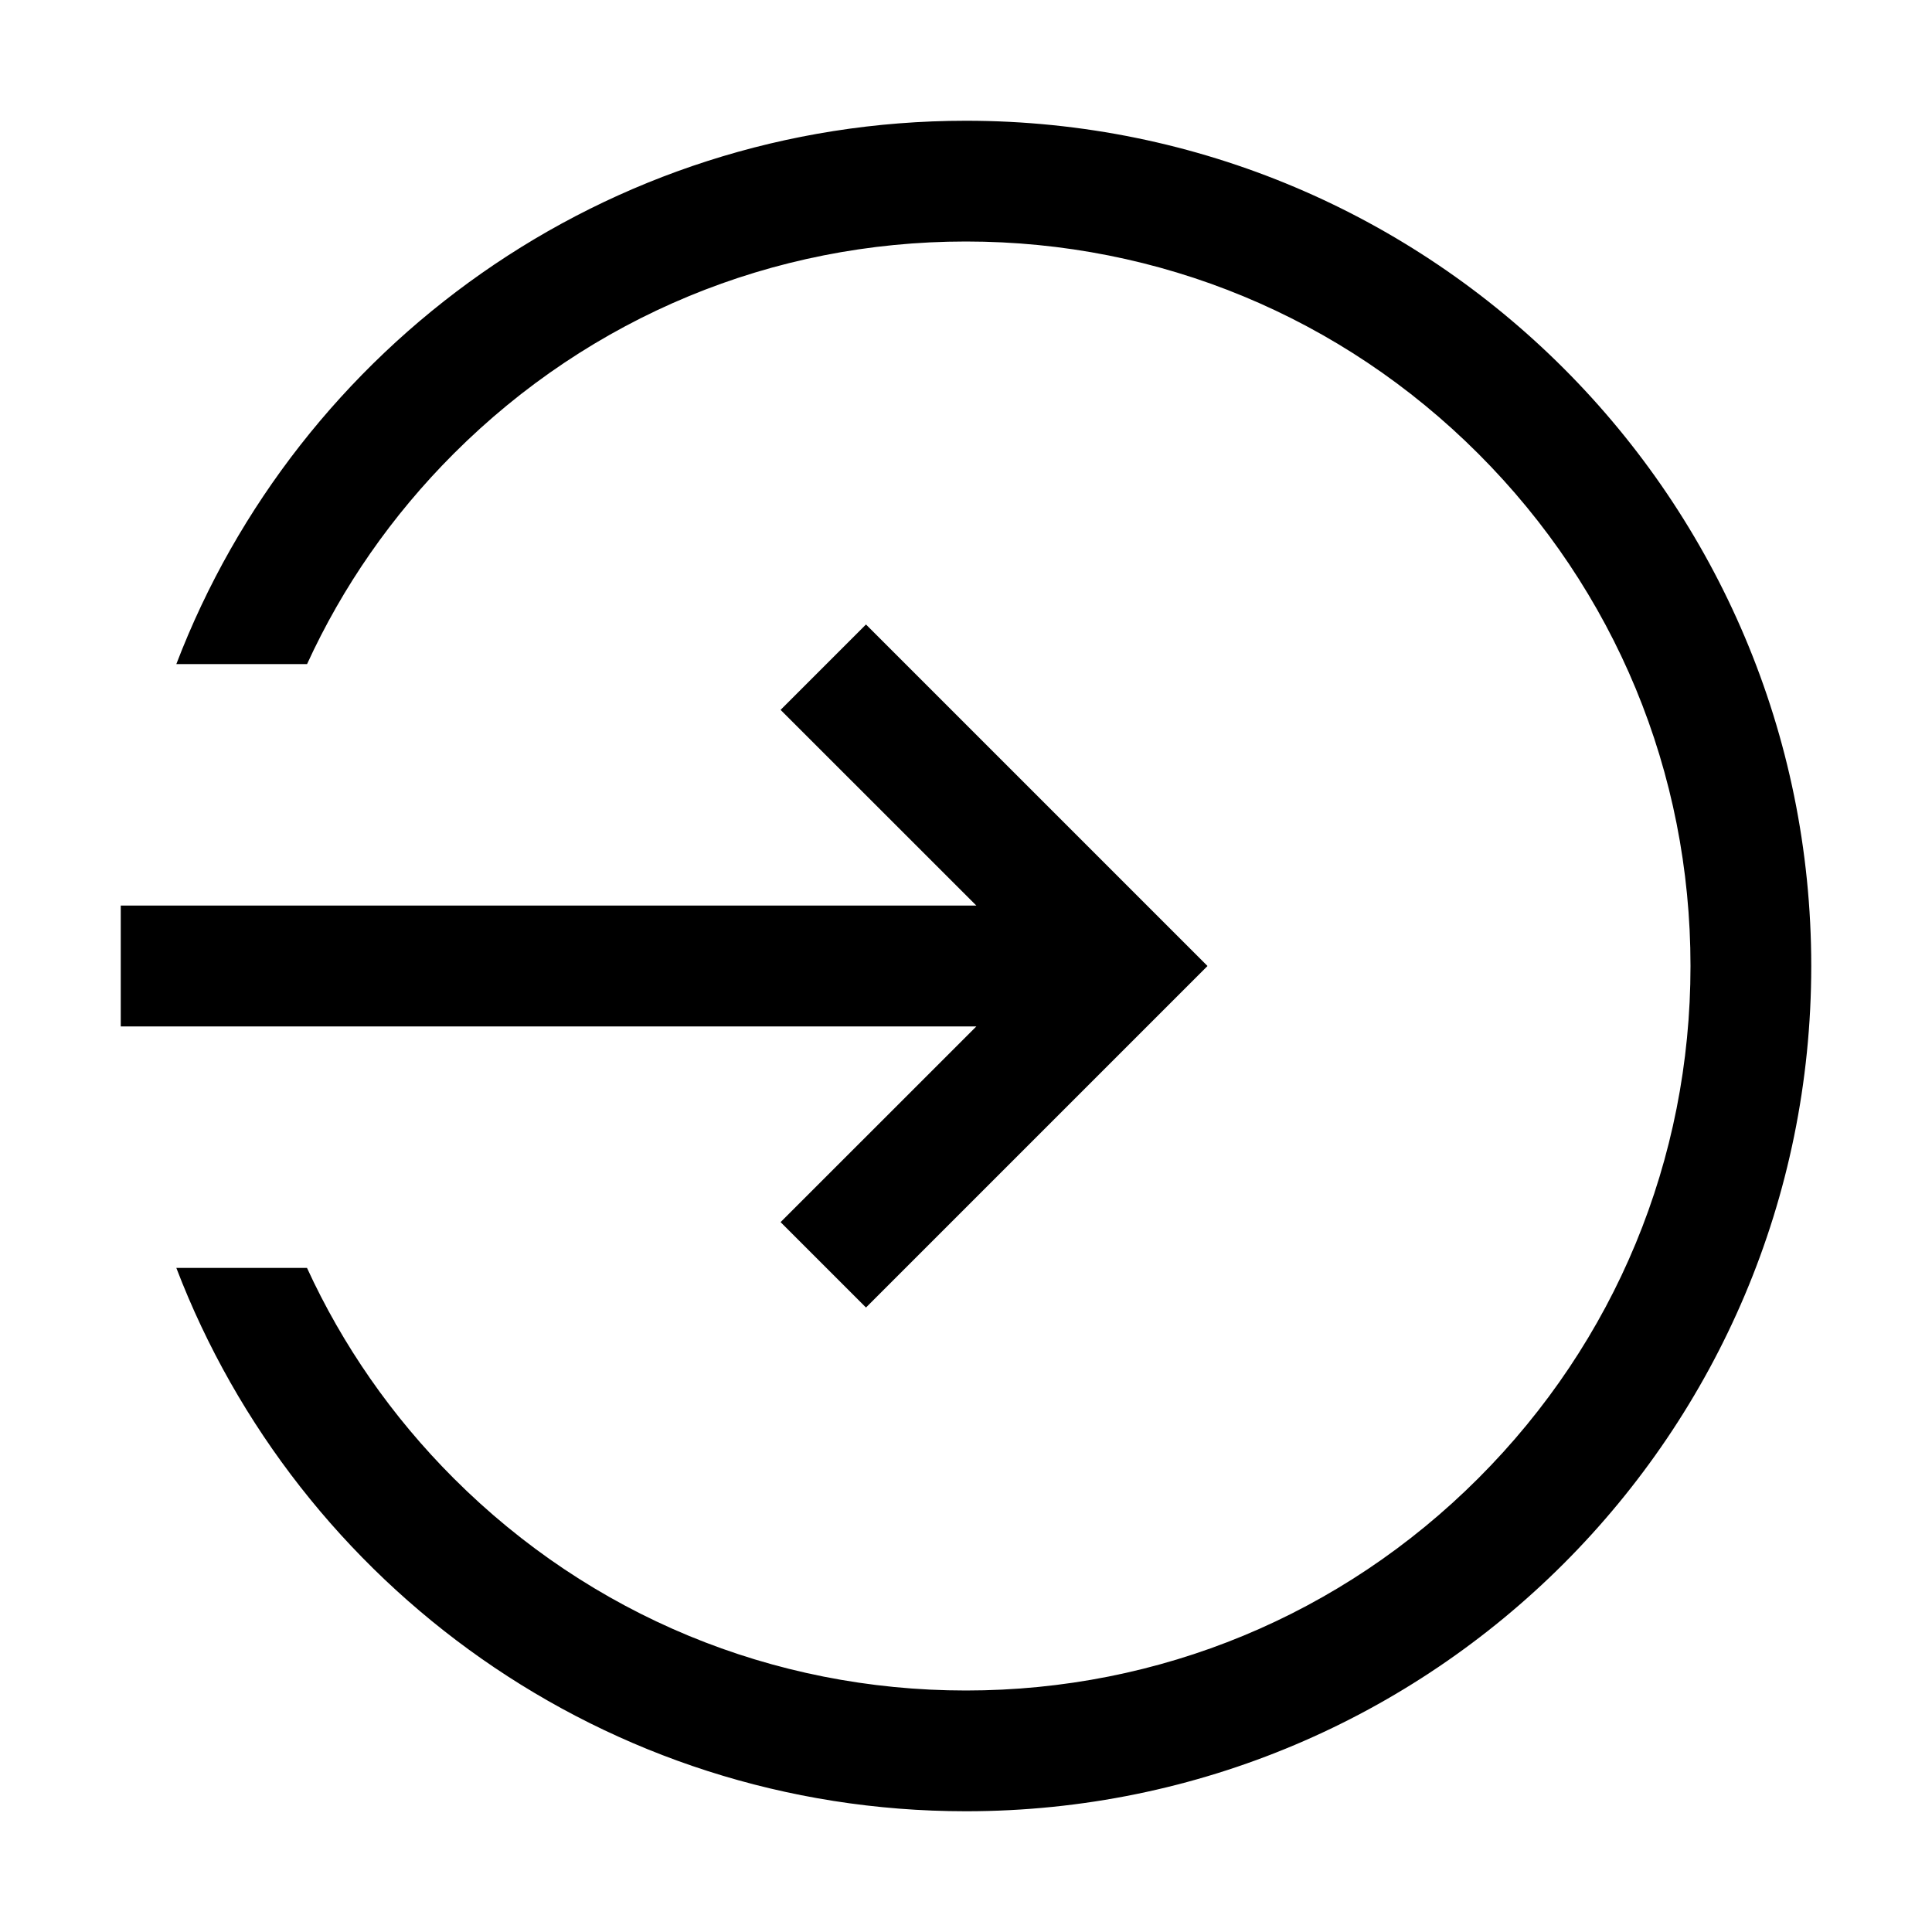
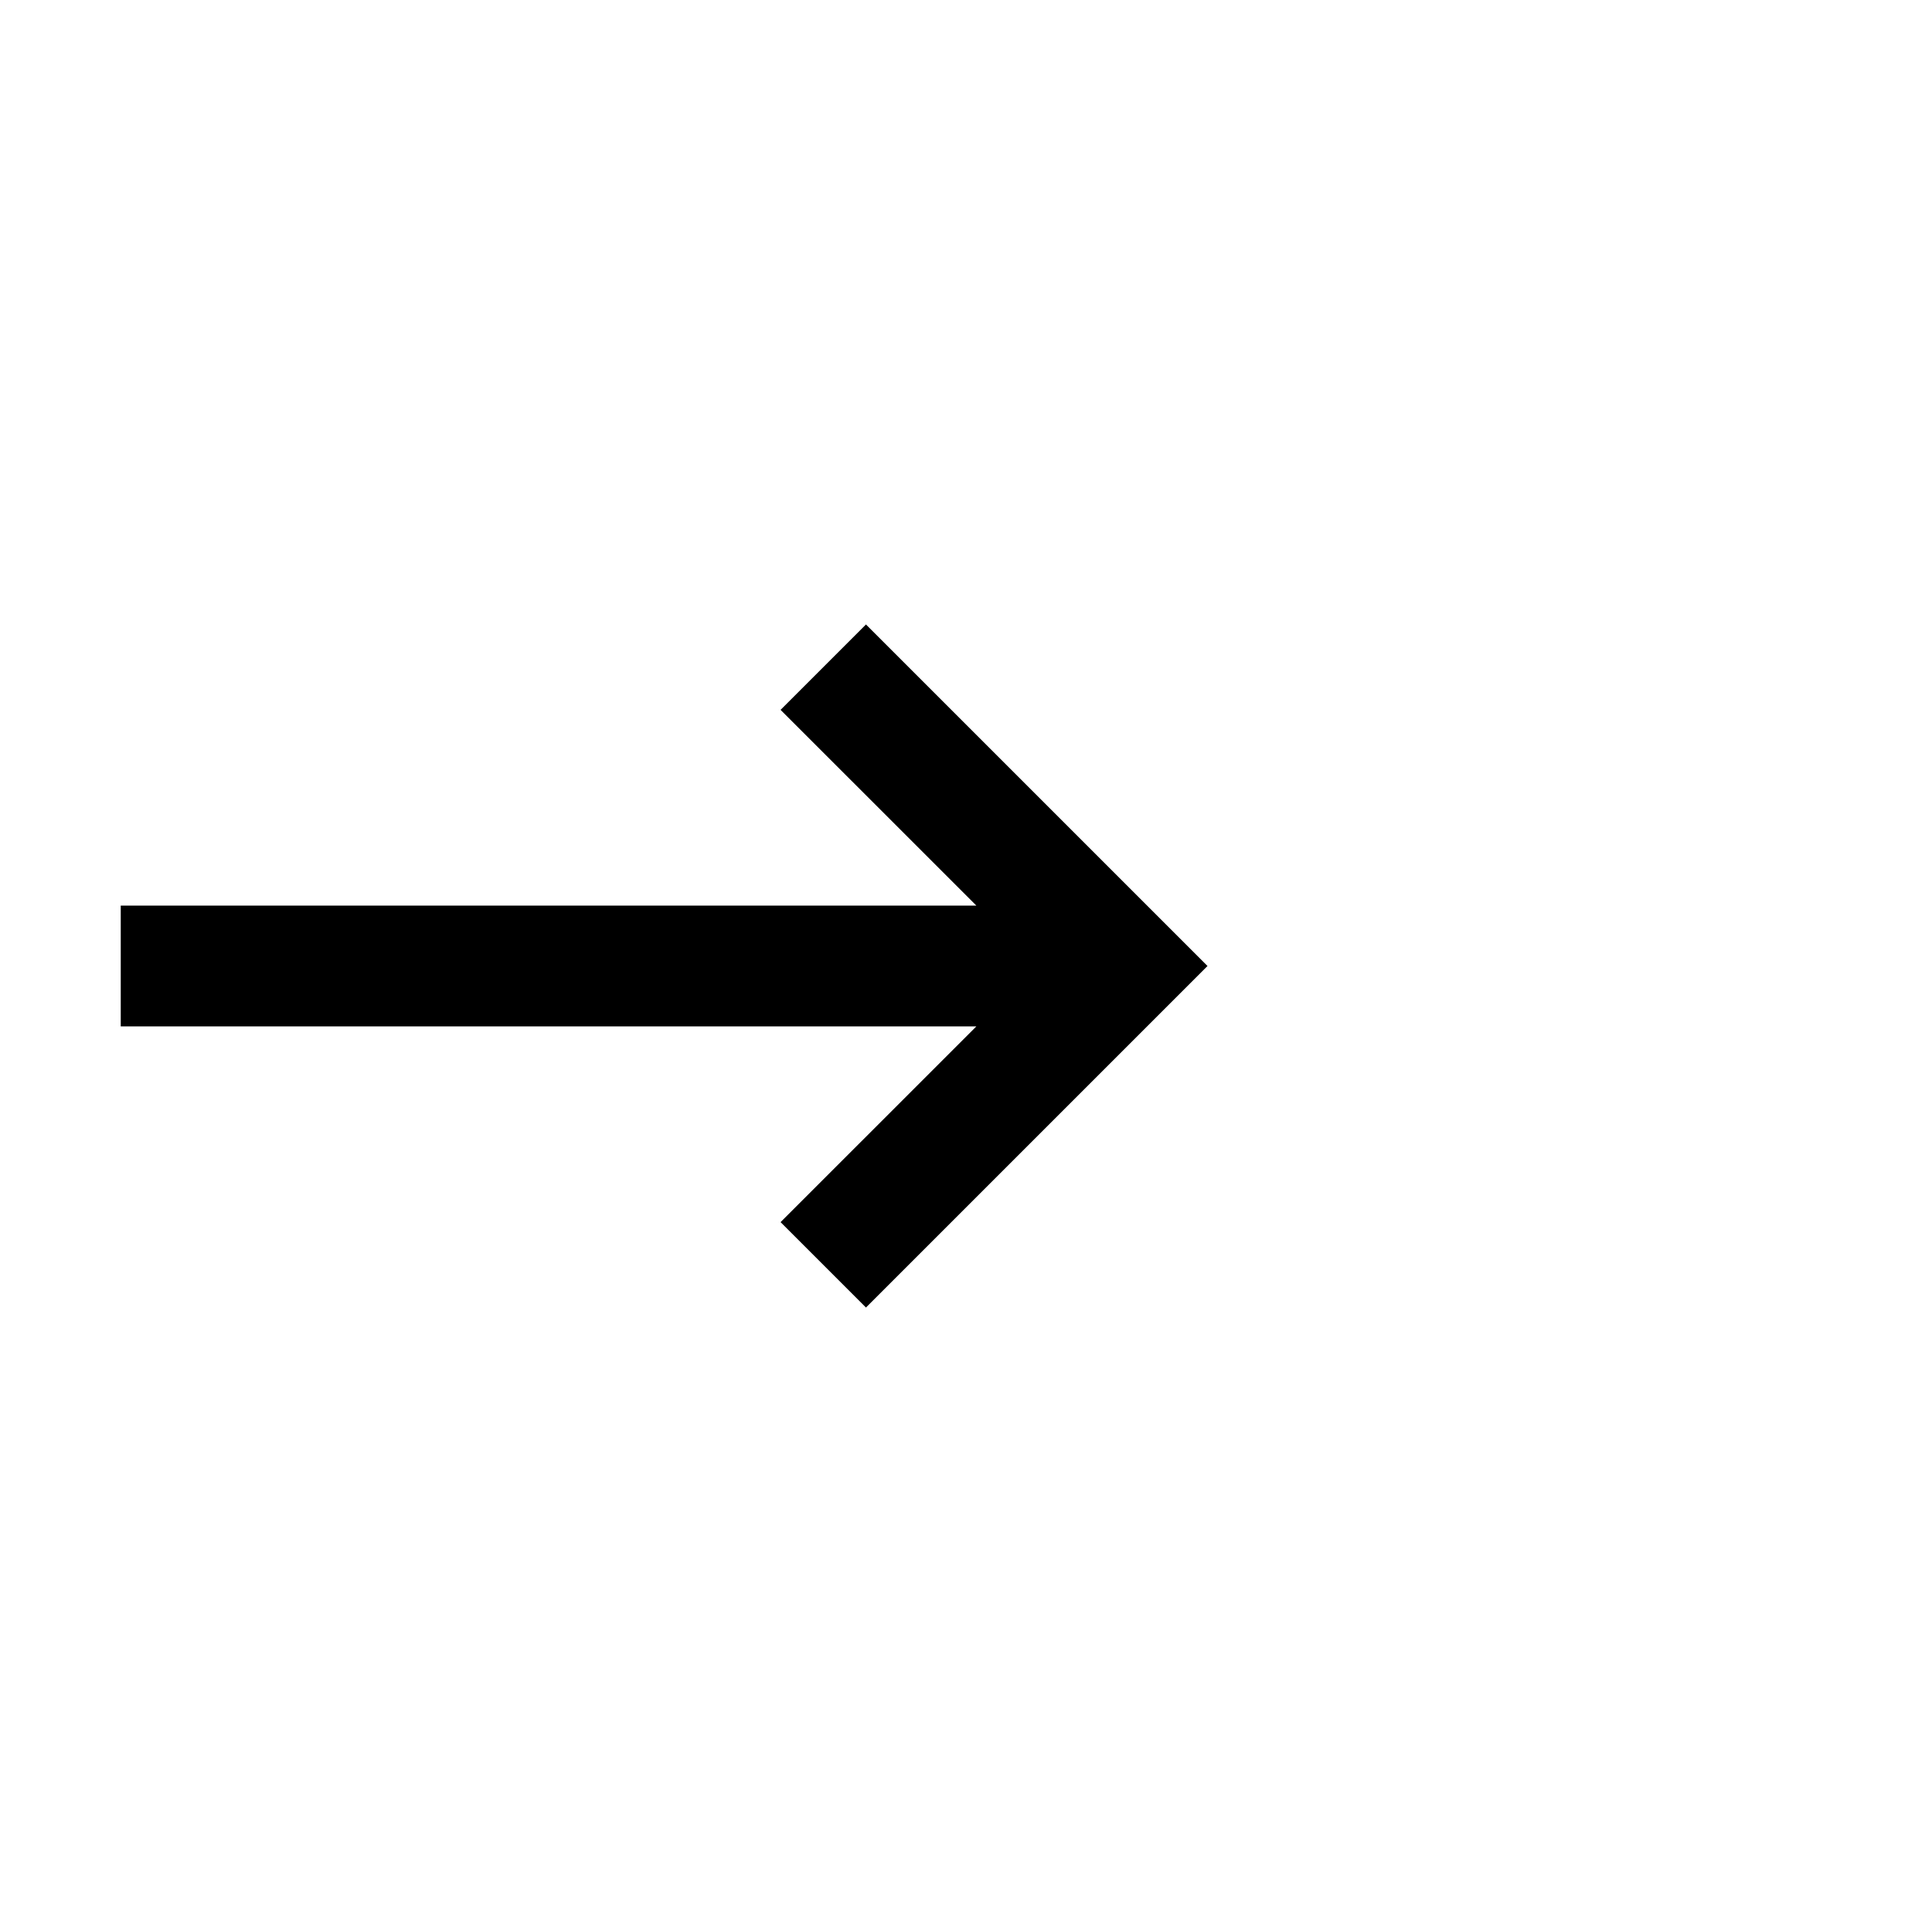
<svg xmlns="http://www.w3.org/2000/svg" width="30" height="30" viewBox="0 0 30 30" fill="none">
-   <path d="M14.999 1.875C9.403 1.875 4.625 5.379 2.738 10.312H4.768C5.318 9.112 6.083 8.007 7.045 7.045C9.17 4.92 11.995 3.75 14.999 3.75C18.004 3.75 20.83 4.92 22.955 7.045C25.08 9.17 26.25 11.995 26.25 15C26.25 18.005 25.08 20.83 22.955 22.955C20.83 25.08 18.004 26.25 14.999 26.25C11.995 26.25 9.17 25.08 7.045 22.955C6.083 21.993 5.318 20.888 4.767 19.688H2.738C4.625 24.621 9.403 28.125 14.999 28.125C22.248 28.125 28.125 22.249 28.125 15C28.125 7.752 22.248 1.875 14.999 1.875Z" fill="black" />
  <path d="M12.121 18.977L13.447 20.303L18.75 15L13.447 9.697L12.121 11.023L15.161 14.062H1.875V15.938H15.161L12.121 18.977Z" fill="black" />
</svg>